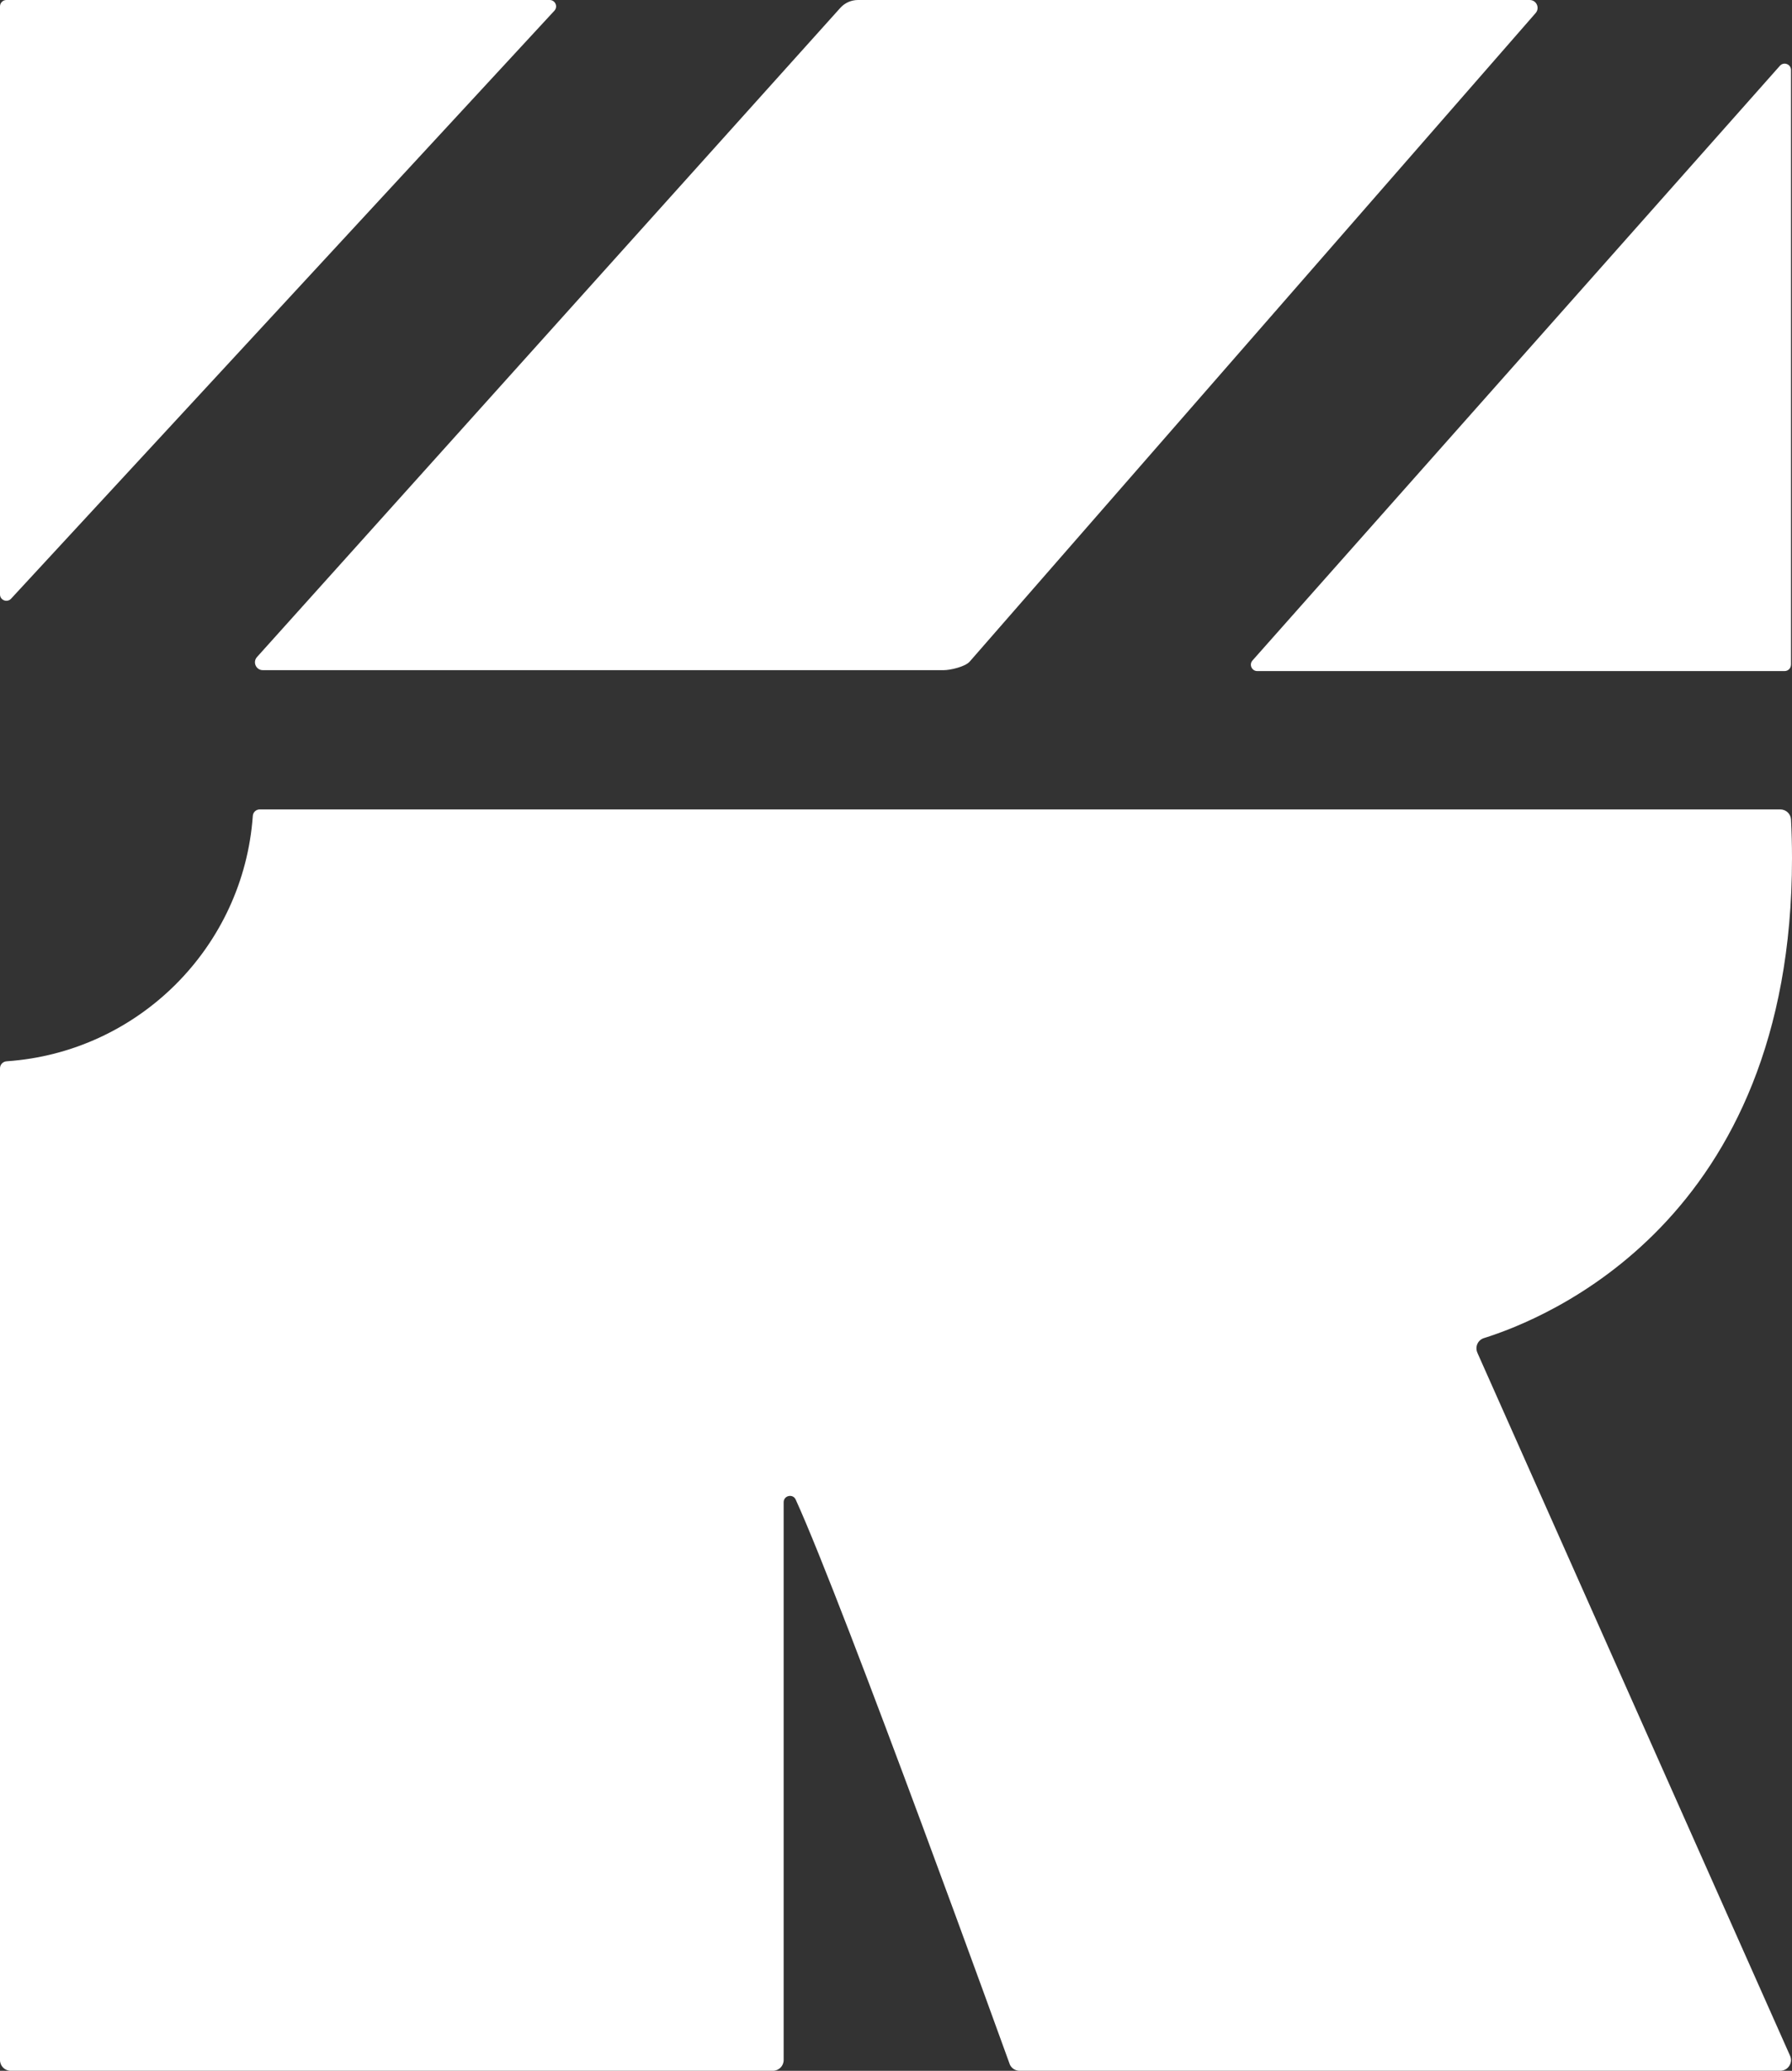
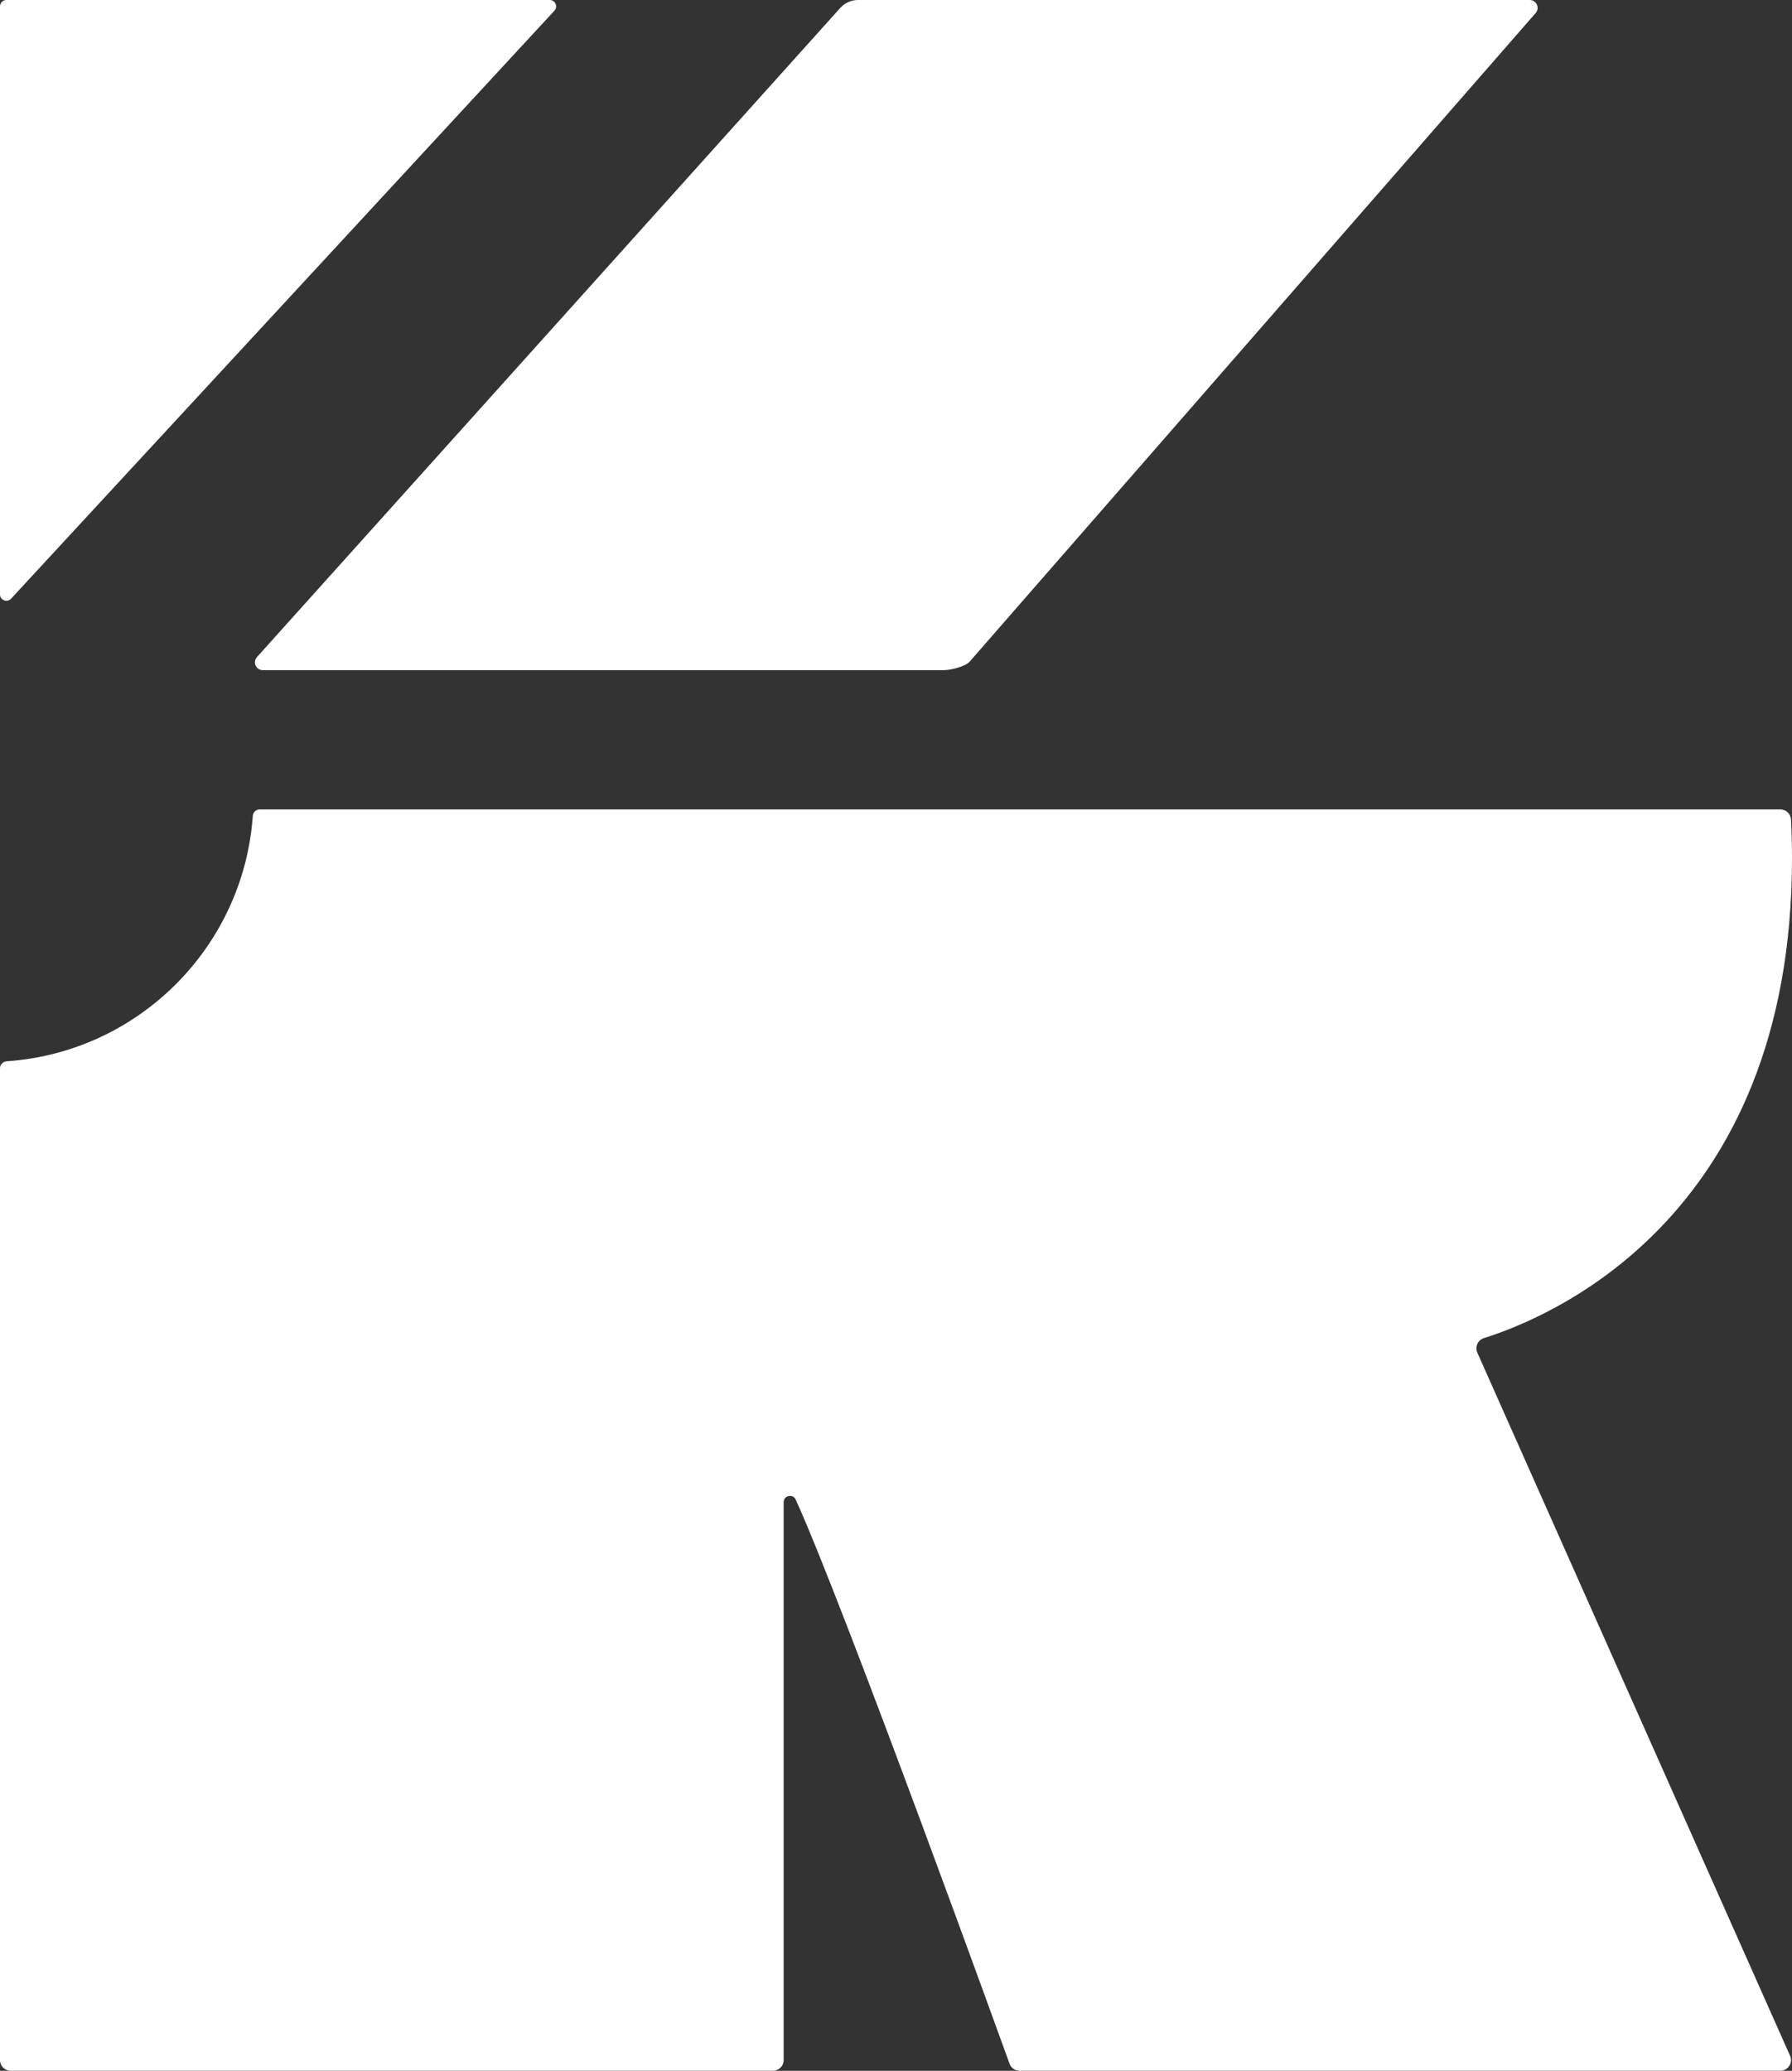
<svg xmlns="http://www.w3.org/2000/svg" id="Layer_2" data-name="Layer 2" viewBox="0 0 437.36 505.37">
  <rect x="0" y="0" width="437.36" height="505.37" fill="#333333" stroke="none" />
  <defs>
    <style>
      .cls-1 {
        fill: #fff;
      }
    </style>
  </defs>
  <g id="Layer_1-2" data-name="Layer 1">
    <g>
      <path class="cls-1" d="M236.63,161.5L374.77,3.21C375.88,1.97,375.01,0,373.34,0h-163.94c-1.65,0-3.21.7-4.31,1.92L62.72,160.35c-1.11,1.24-.23,3.2,1.43,3.2h166.15c1.64,0,5.22-.83,6.32-2.05Z" />
      <path class="cls-1" d="M0,1.55v143.5c-.01,1.43,1.75,2.11,2.71,1.05L135.32,2.6C136.23,1.6,135.51,0,134.15,0H1.56C.7,0,0,.7,0,1.55Z" />
-       <path class="cls-1" d="M437.12,162.22V17.1c.01-1.43-1.75-2.11-2.71-1.05l-128.71,145.12c-.91,1.01-.19,2.61,1.16,2.6h128.7c.86,0,1.55-.7,1.55-1.55Z" />
      <path class="cls-1" d="M360.61,330.19c-.69-1.44.03-3.15,1.55-3.63,14.84-4.66,75.2-28.43,75.2-117.1,0-3.22-.08-6.38-.24-9.46-.07-1.39-1.23-2.47-2.62-2.47H63.38c-.89,0-1.62.7-1.68,1.59-2.29,32.08-27.96,57.68-60.07,59.88C.71,259.06,0,259.8,0,260.71v242.03c0,1.45,1.17,2.62,2.62,2.62h186.02c1.45,0,2.62-1.17,2.62-2.62v-136.13c0-1.66,2.26-2.15,2.94-.65,11.99,26.35,52.28,137.91,52.28,137.91.43.91,1.35,1.49,2.36,1.49h185.65c1.93,0,3.2-2.02,2.36-3.75l-76.25-171.42Z" />
    </g>
  </g>
</svg>